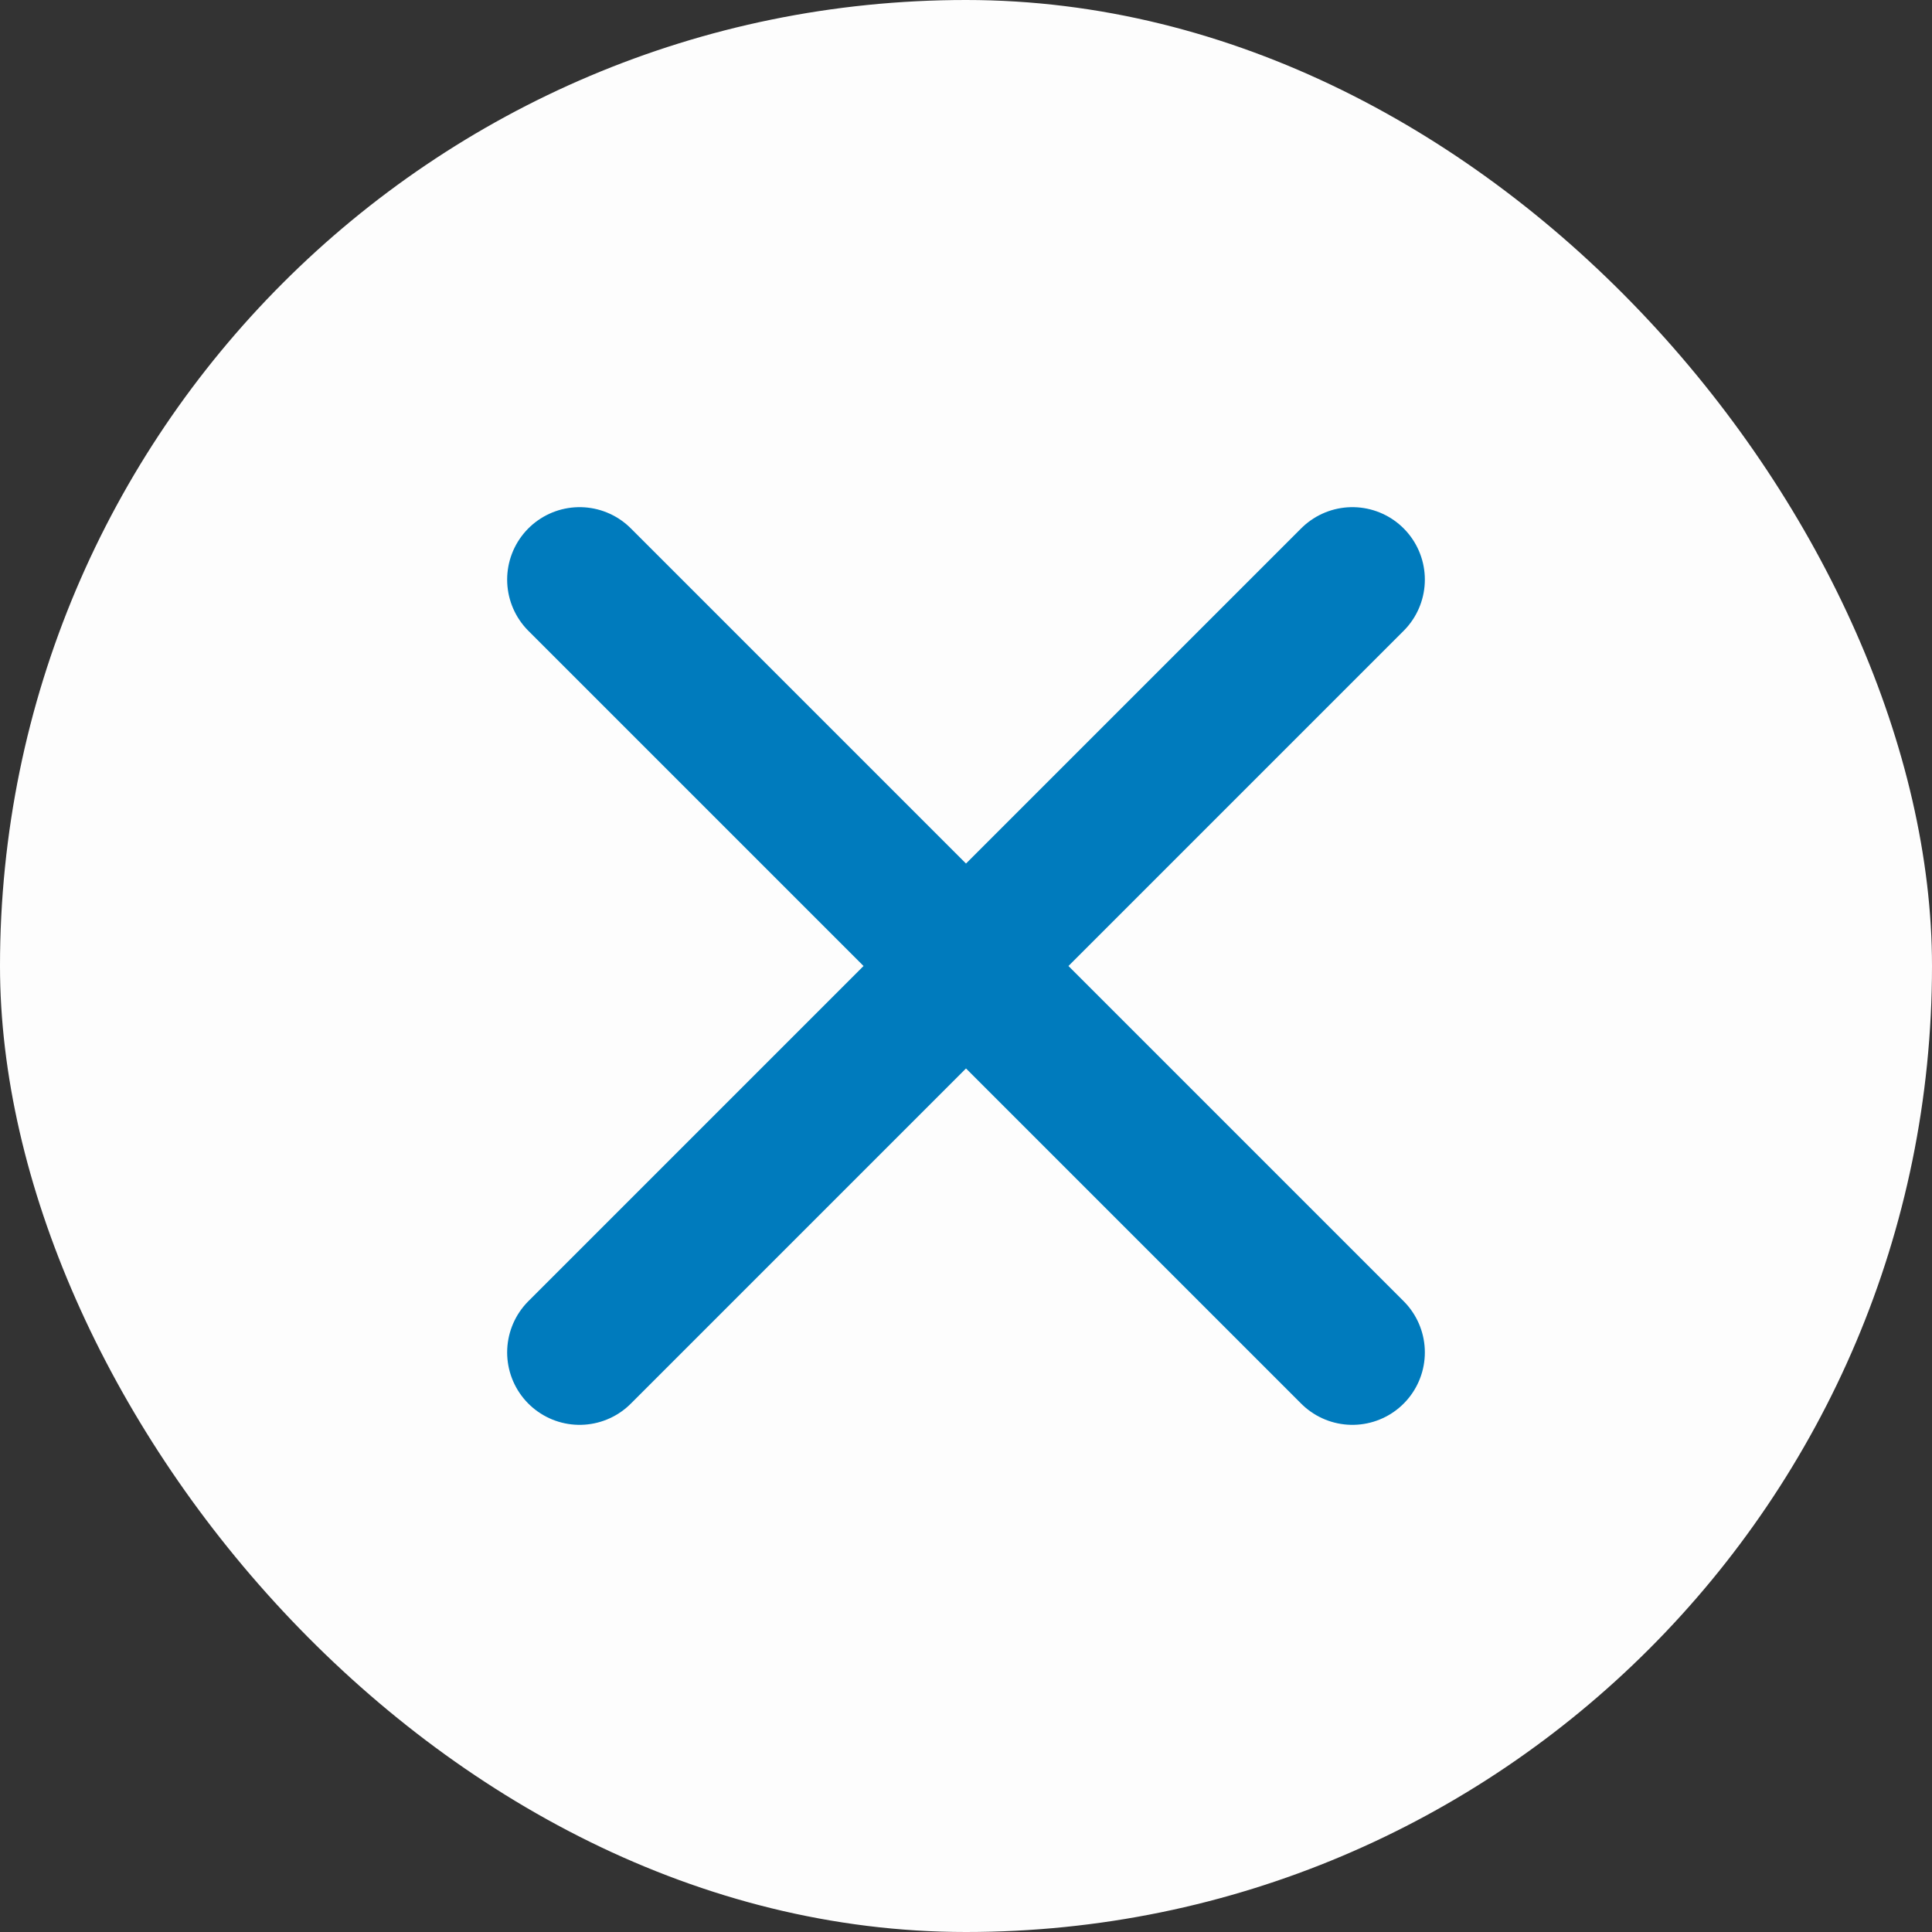
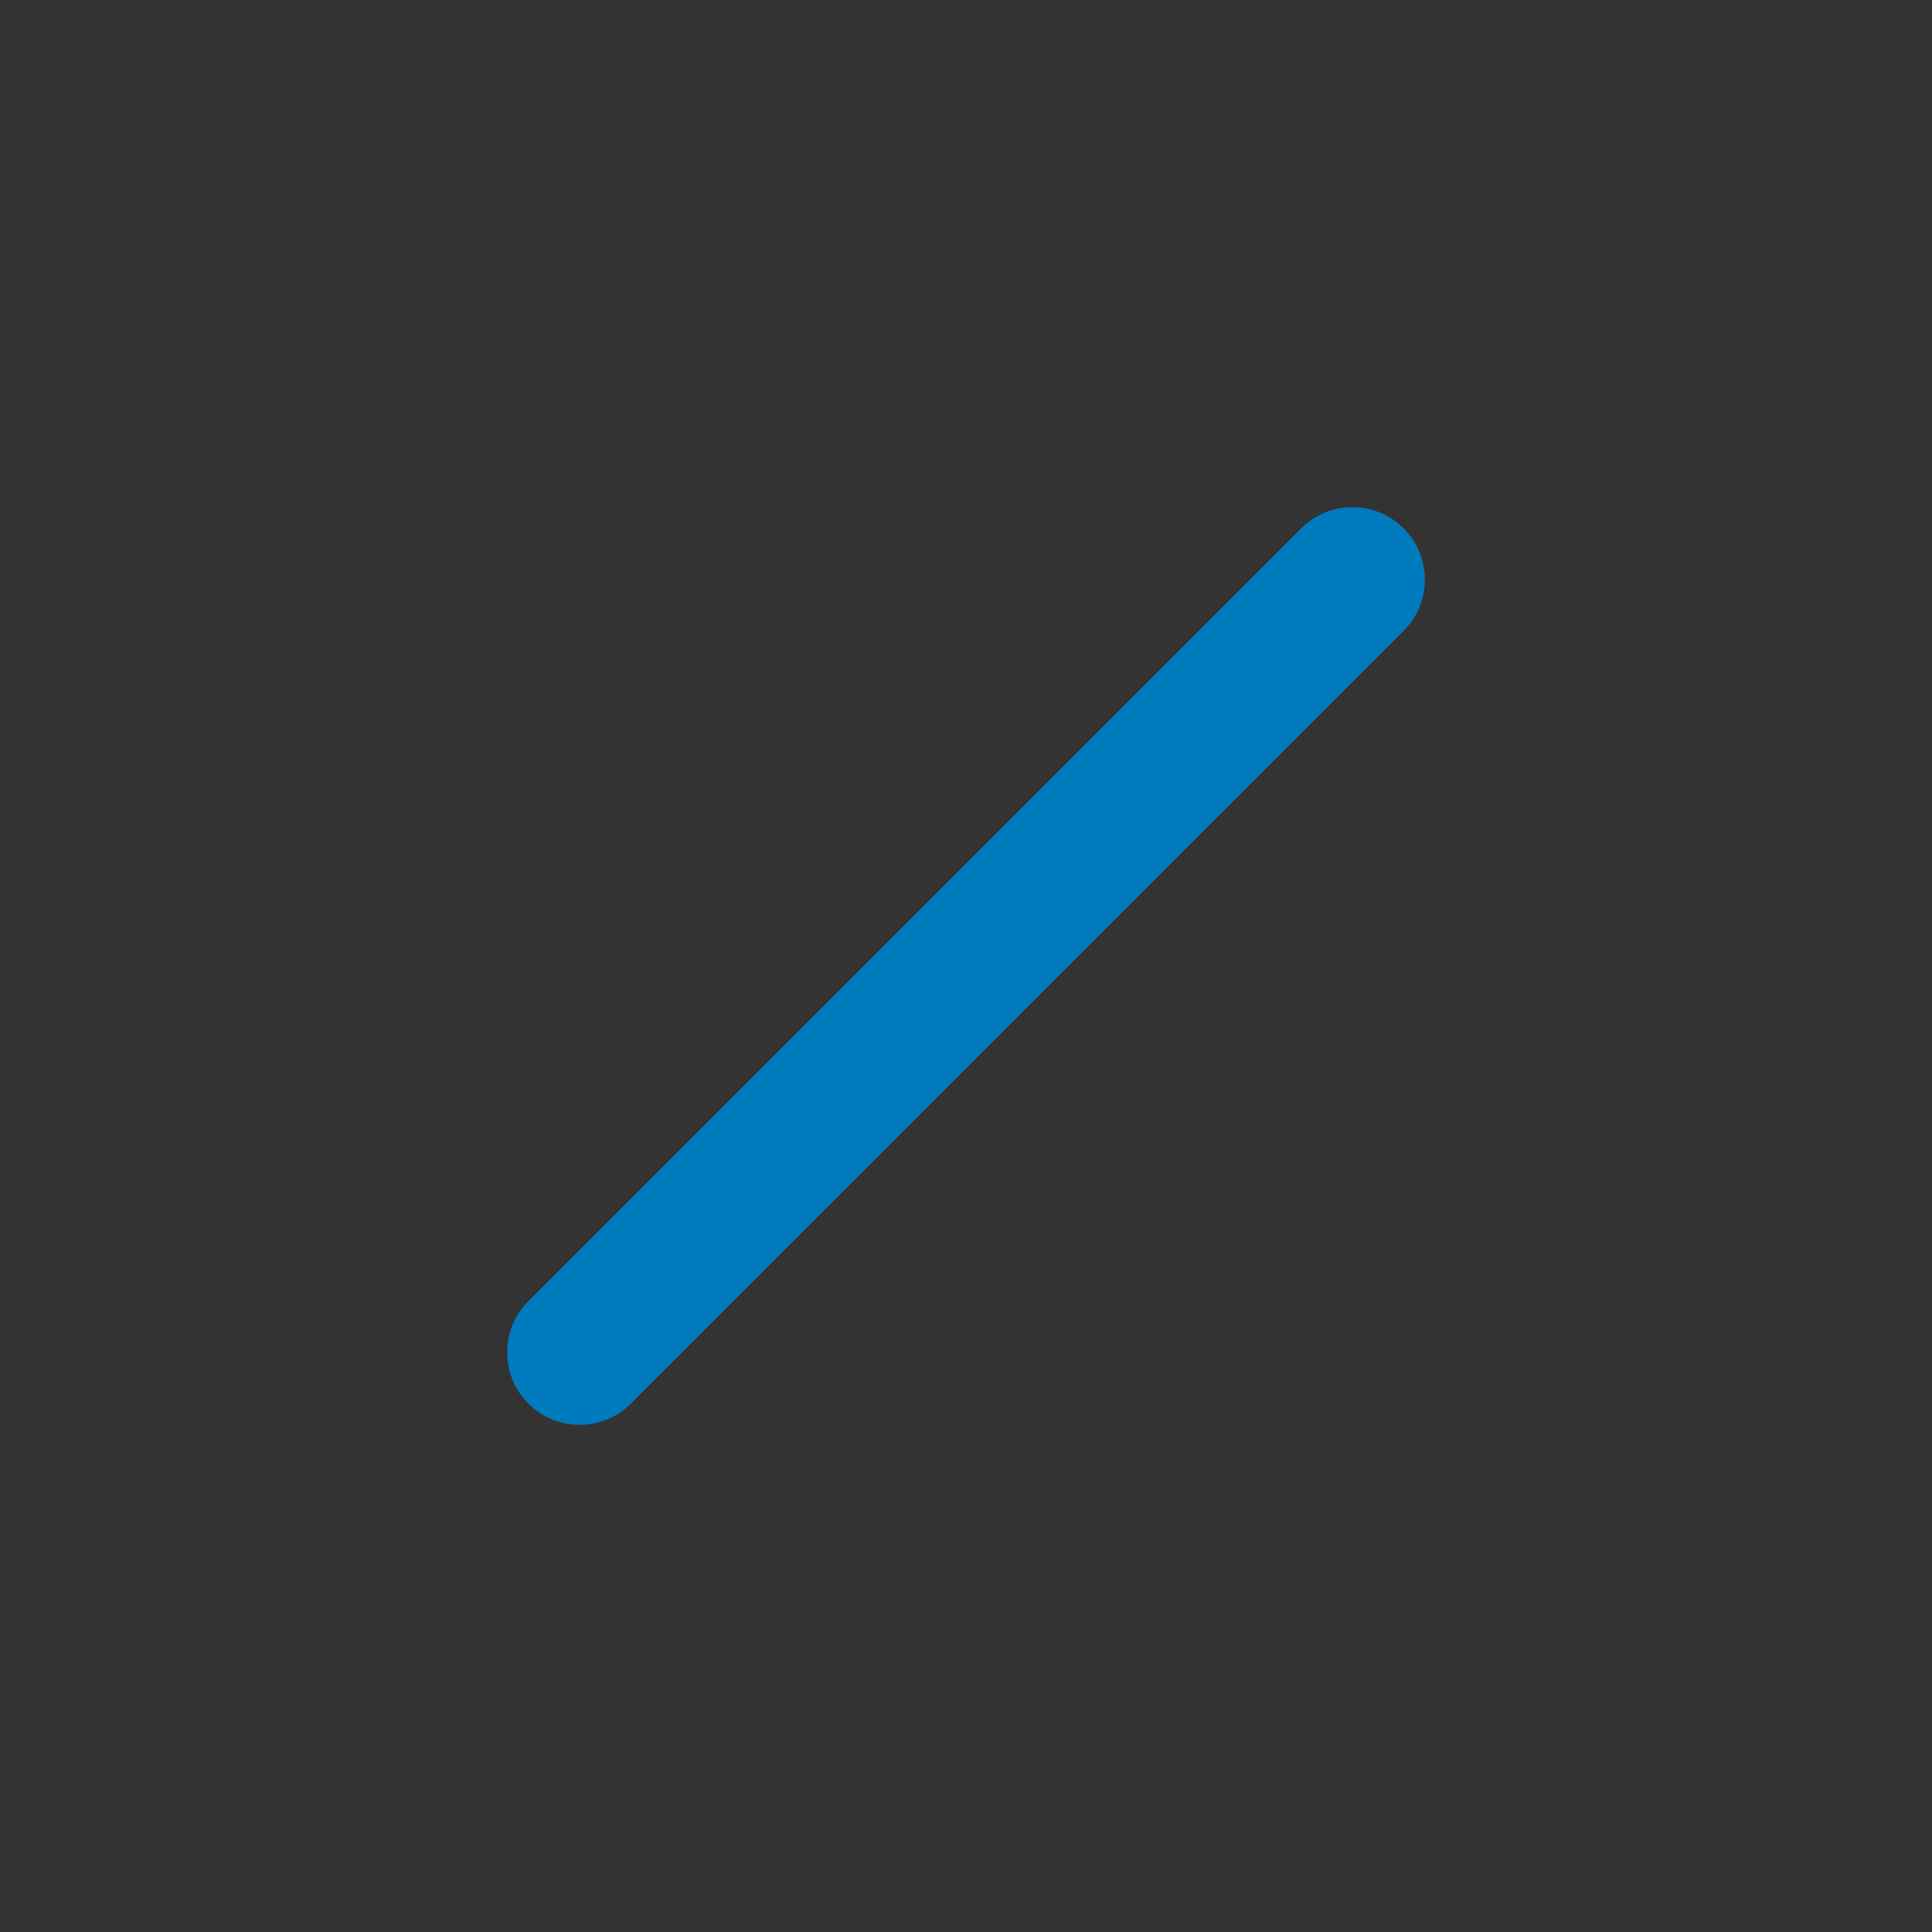
<svg xmlns="http://www.w3.org/2000/svg" width="20" height="20" viewBox="0 0 20 20" fill="none">
  <rect x="0" y="0" width="20" height="20" fill="#333333" stroke="none" />
-   <rect width="20" height="20" rx="10" fill="#FDFDFD" />
-   <path d="M14 6L6 14M6 6L14 14" stroke="#007BBD" stroke-width="1.5" stroke-linecap="round" stroke-linejoin="round" />
+   <path d="M14 6L6 14M6 6" stroke="#007BBD" stroke-width="1.5" stroke-linecap="round" stroke-linejoin="round" />
</svg>